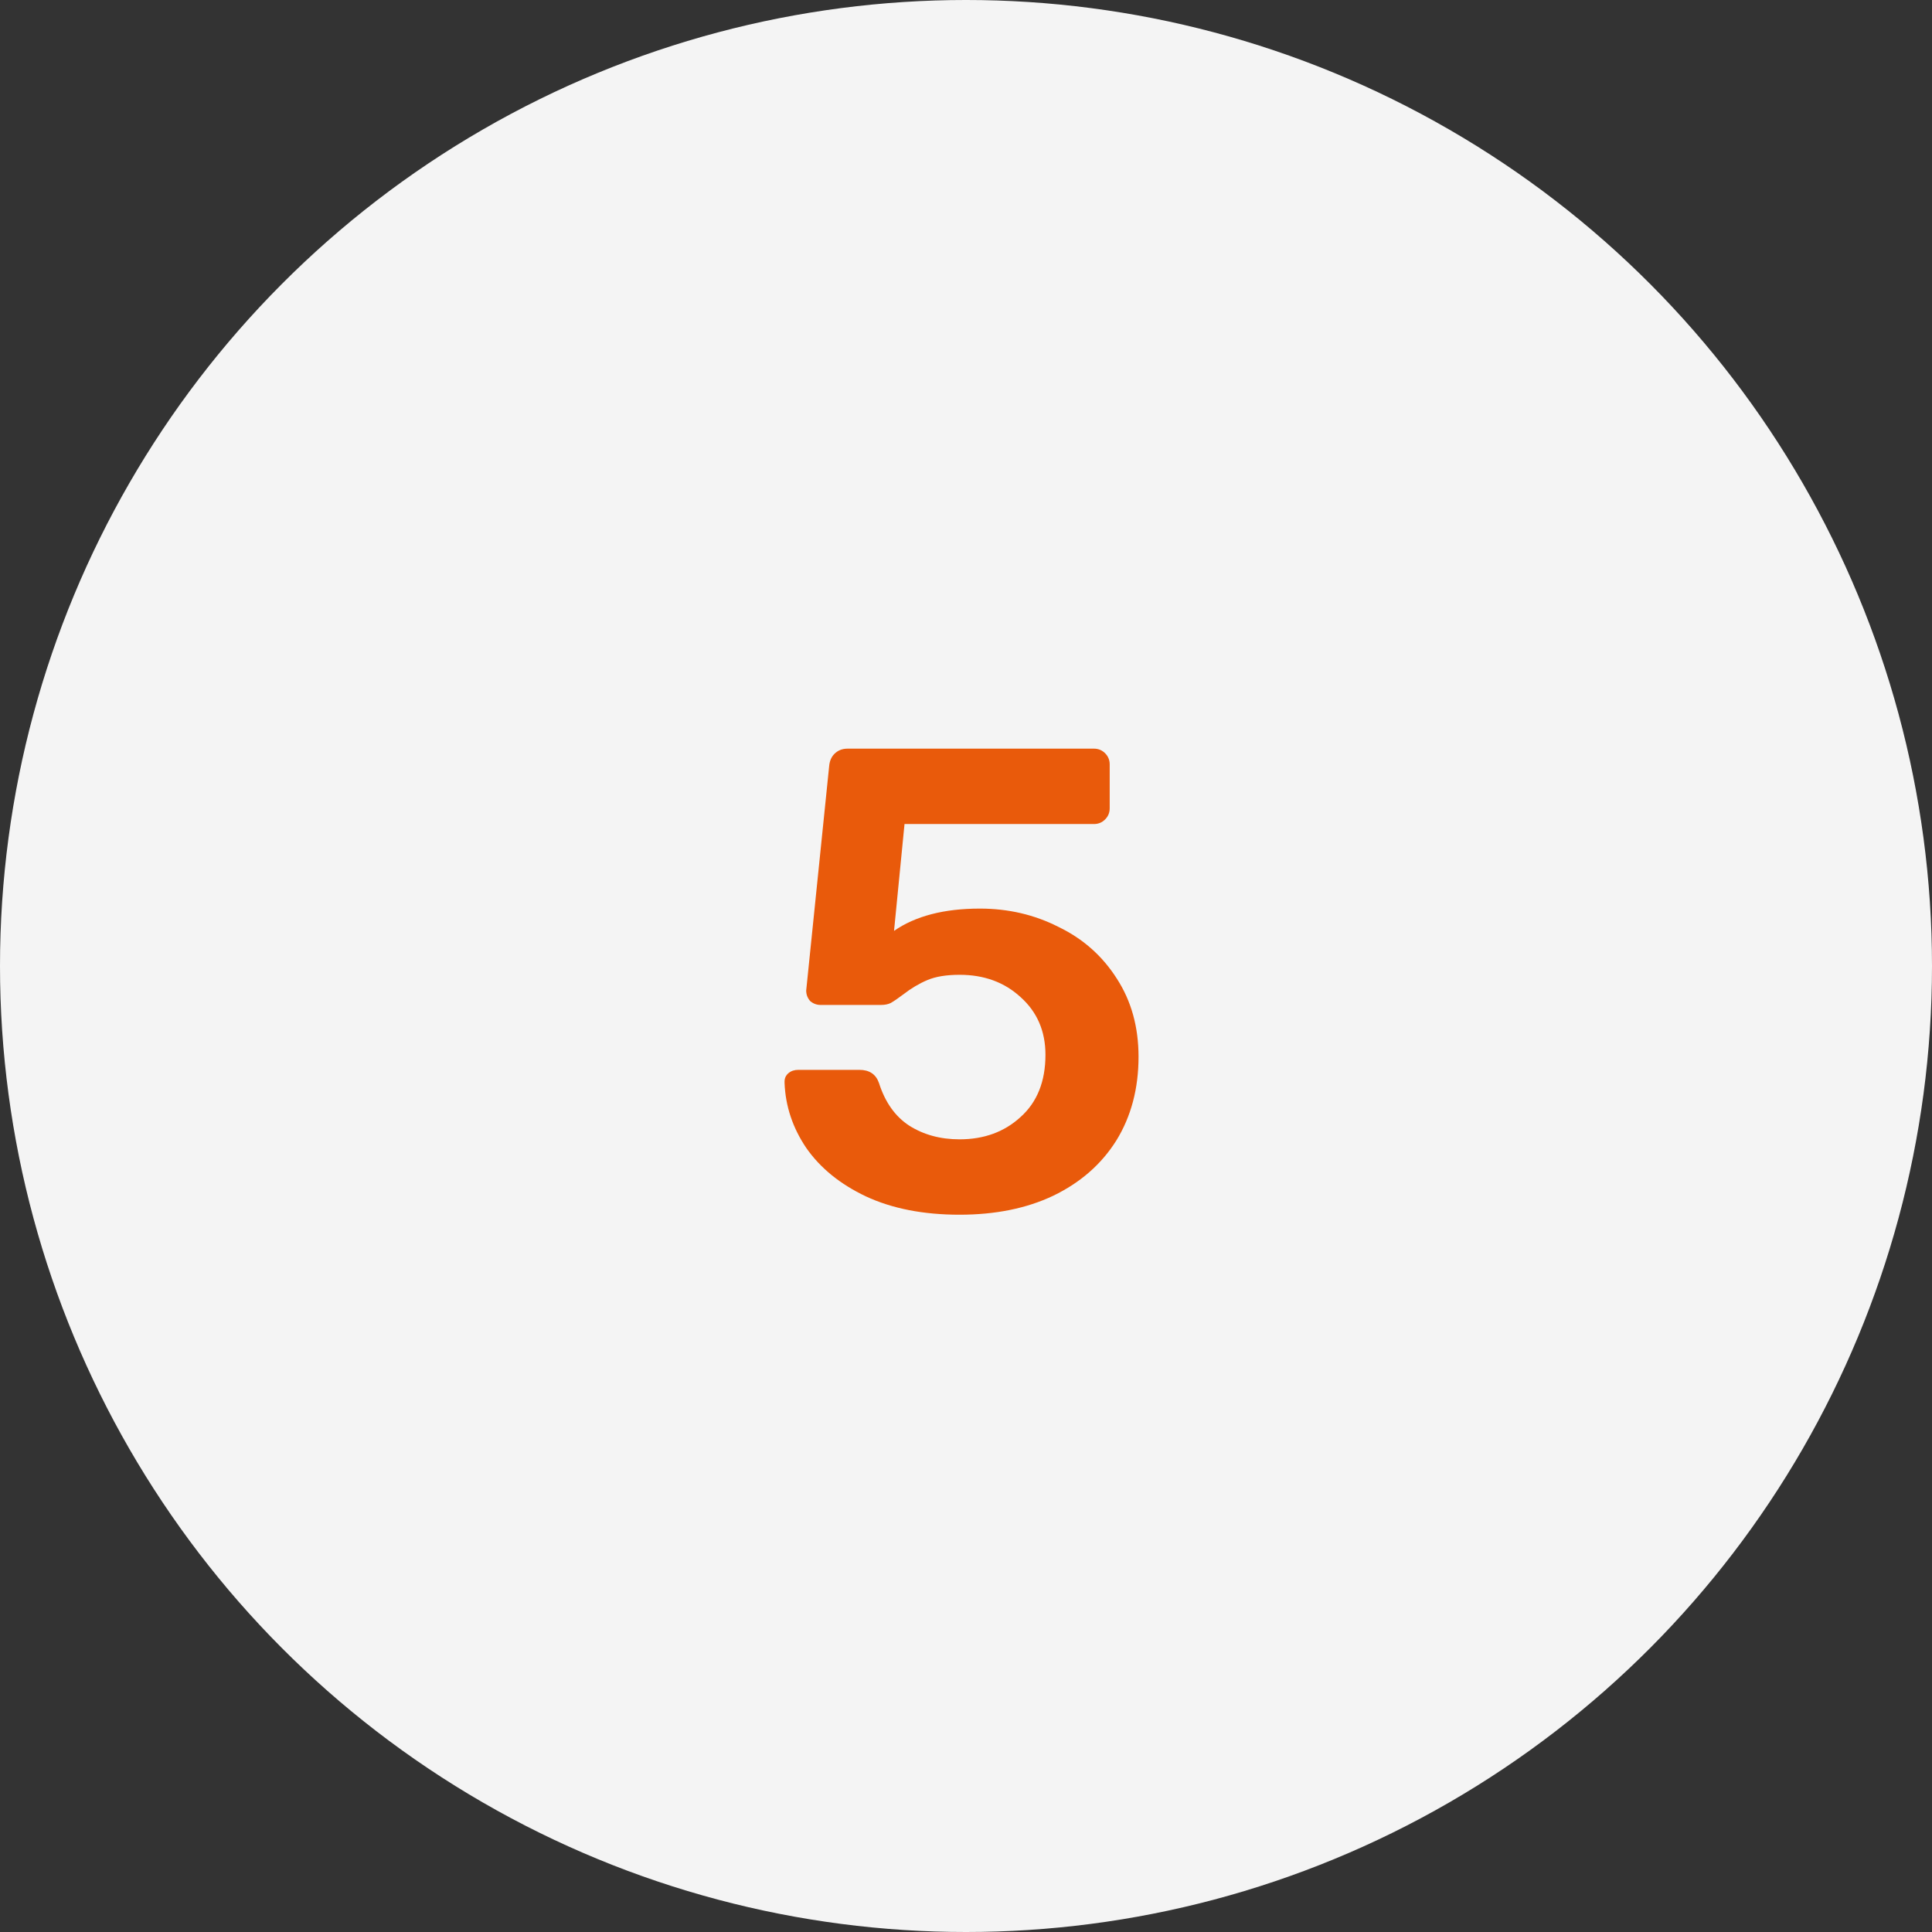
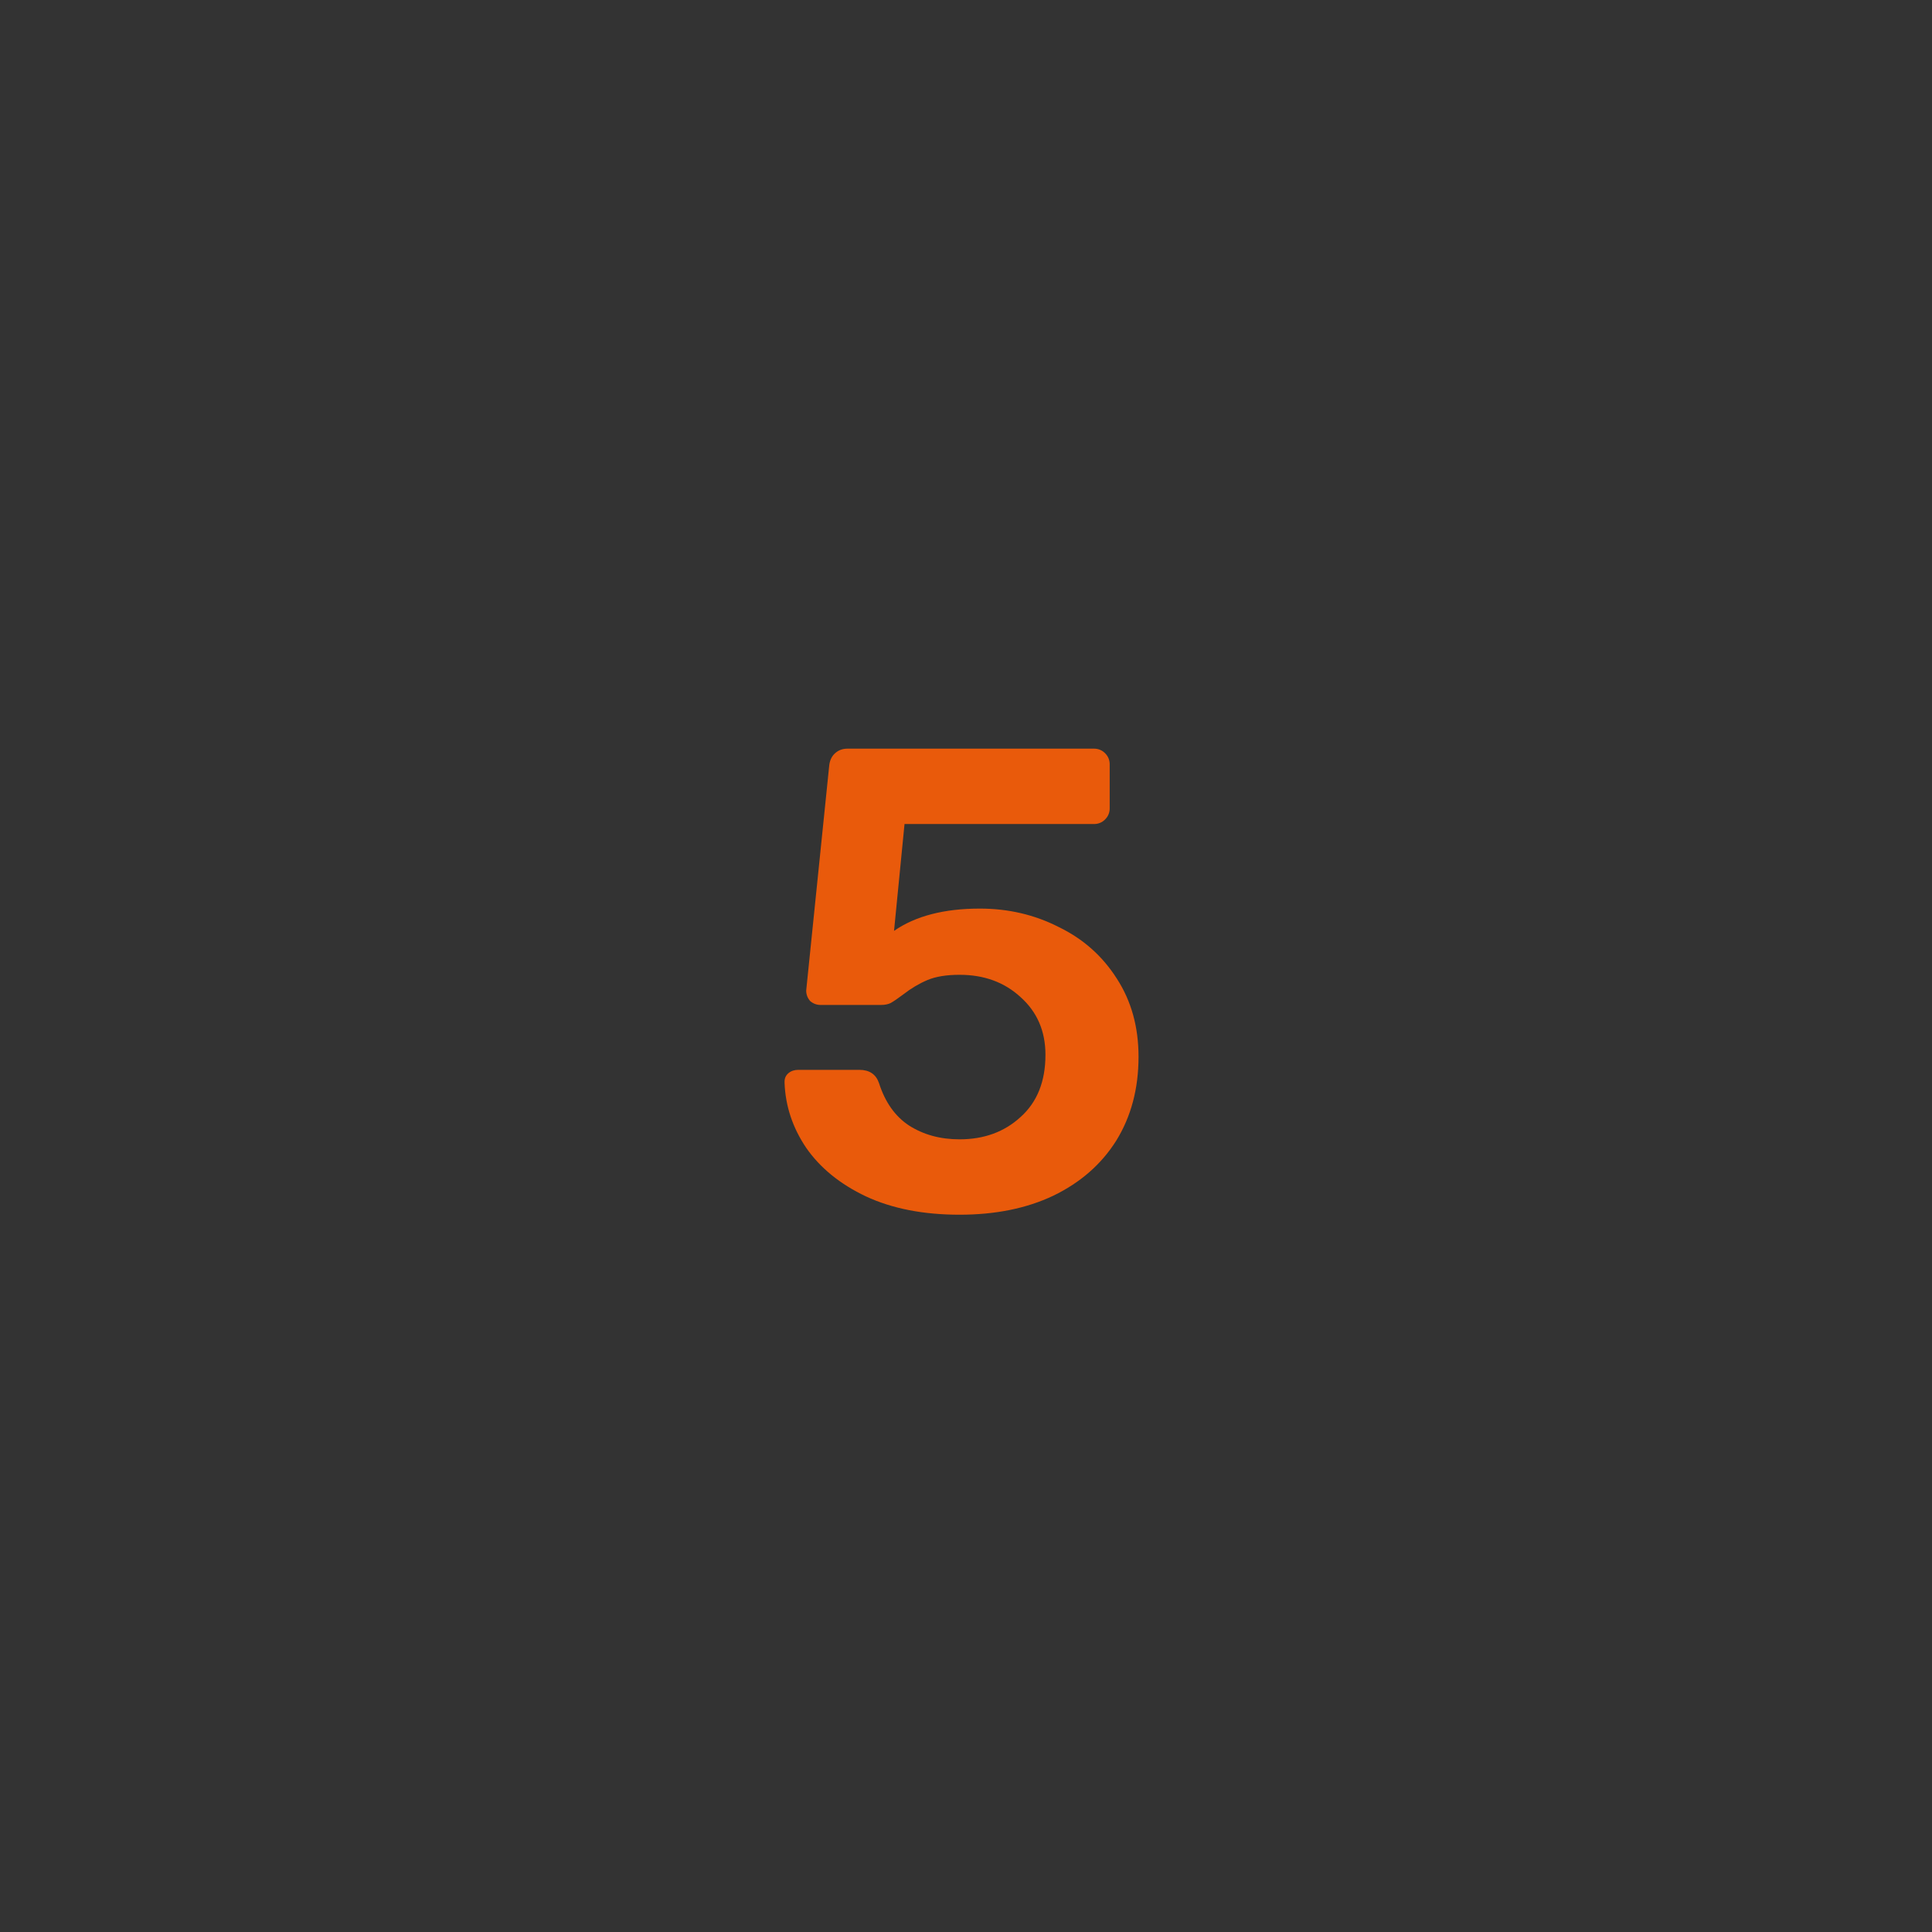
<svg xmlns="http://www.w3.org/2000/svg" width="112" height="112" viewBox="0 0 112 112" fill="none">
  <rect x="0" y="0" width="112" height="112" fill="#333333" stroke="none" />
-   <circle cx="56" cy="56" r="56" fill="#F4F4F4" />
-   <path d="M55.628 70.418C53.525 70.418 51.714 70.063 50.194 69.354C48.699 68.645 47.547 67.707 46.736 66.542C45.951 65.377 45.533 64.123 45.482 62.78V62.704C45.482 62.501 45.558 62.337 45.71 62.21C45.862 62.083 46.052 62.02 46.28 62.02H49.814C50.397 62.02 50.777 62.273 50.954 62.78C51.309 63.895 51.891 64.718 52.702 65.25C53.538 65.782 54.513 66.048 55.628 66.048C57.047 66.048 58.225 65.617 59.162 64.756C60.125 63.895 60.606 62.691 60.606 61.146C60.606 59.778 60.125 58.663 59.162 57.802C58.225 56.941 57.047 56.51 55.628 56.51C54.868 56.51 54.247 56.611 53.766 56.814C53.285 57.017 52.816 57.295 52.36 57.65C52.056 57.878 51.815 58.043 51.638 58.144C51.486 58.22 51.296 58.258 51.068 58.258H47.572C47.344 58.258 47.141 58.182 46.964 58.03C46.812 57.853 46.736 57.65 46.736 57.422L48.066 44.426C48.091 44.122 48.193 43.881 48.37 43.704C48.573 43.501 48.826 43.4 49.13 43.4H63.418C63.671 43.4 63.887 43.489 64.064 43.666C64.241 43.843 64.33 44.059 64.33 44.312V46.858C64.33 47.111 64.241 47.327 64.064 47.504C63.887 47.681 63.671 47.77 63.418 47.77H52.436L51.828 53.964C53.069 53.103 54.729 52.672 56.806 52.672C58.453 52.672 59.973 53.027 61.366 53.736C62.785 54.42 63.912 55.421 64.748 56.738C65.584 58.03 66.002 59.537 66.002 61.26C66.002 63.109 65.571 64.731 64.71 66.124C63.849 67.492 62.633 68.556 61.062 69.316C59.517 70.051 57.705 70.418 55.628 70.418Z" fill="#E95A0B" />
+   <path d="M55.628 70.418C53.525 70.418 51.714 70.063 50.194 69.354C48.699 68.645 47.547 67.707 46.736 66.542C45.951 65.377 45.533 64.123 45.482 62.78V62.704C45.482 62.501 45.558 62.337 45.71 62.21C45.862 62.083 46.052 62.02 46.28 62.02H49.814C50.397 62.02 50.777 62.273 50.954 62.78C51.309 63.895 51.891 64.718 52.702 65.25C53.538 65.782 54.513 66.048 55.628 66.048C57.047 66.048 58.225 65.617 59.162 64.756C60.125 63.895 60.606 62.691 60.606 61.146C60.606 59.778 60.125 58.663 59.162 57.802C58.225 56.941 57.047 56.51 55.628 56.51C54.868 56.51 54.247 56.611 53.766 56.814C53.285 57.017 52.816 57.295 52.36 57.65C52.056 57.878 51.815 58.043 51.638 58.144C51.486 58.22 51.296 58.258 51.068 58.258H47.572C47.344 58.258 47.141 58.182 46.964 58.03C46.812 57.853 46.736 57.65 46.736 57.422L48.066 44.426C48.091 44.122 48.193 43.881 48.37 43.704C48.573 43.501 48.826 43.4 49.13 43.4H63.418C63.671 43.4 63.887 43.489 64.064 43.666C64.241 43.843 64.33 44.059 64.33 44.312V46.858C64.33 47.111 64.241 47.327 64.064 47.504C63.887 47.681 63.671 47.77 63.418 47.77H52.436L51.828 53.964C53.069 53.103 54.729 52.672 56.806 52.672C58.453 52.672 59.973 53.027 61.366 53.736C62.785 54.42 63.912 55.421 64.748 56.738C65.584 58.03 66.002 59.537 66.002 61.26C66.002 63.109 65.571 64.731 64.71 66.124C63.849 67.492 62.633 68.556 61.062 69.316C59.517 70.051 57.705 70.418 55.628 70.418" fill="#E95A0B" />
</svg>